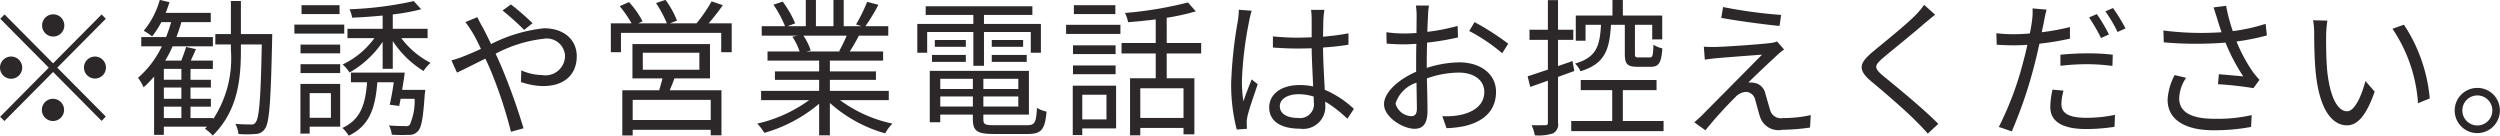
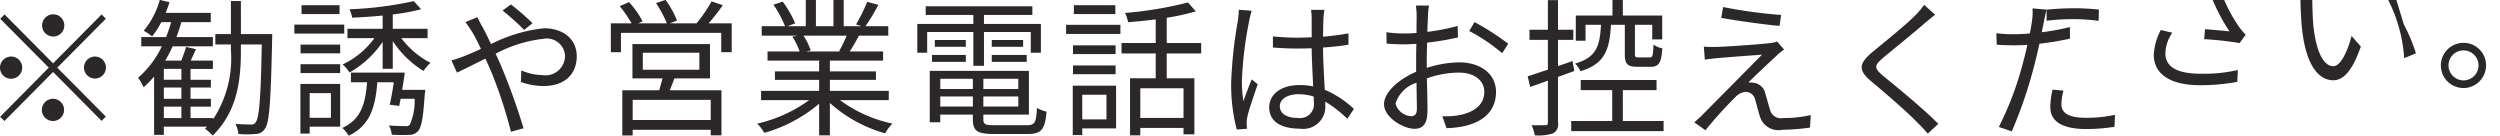
<svg xmlns="http://www.w3.org/2000/svg" width="202.47" height="11">
-   <path d="M4.3 2.96a.9.9 0 10-.89-.9.9.9 0 00.89.9zm0 2.17L.37 1.17l-.35.35 3.93 3.96L.01 9.46l.35.34L4.3 5.83l3.93 3.96.34-.35-3.93-3.96 3.93-3.96-.34-.35zm-2.5.35a.9.9 0 10-.89.9.907.907 0 00.89-.9zm5 0a.89.89 0 10.89-.9.894.894 0 00-.89.9zM4.3 8a.9.9 0 10.89.9.9.9 0 00-.89-.9zm8.97.64h1.42v.92h-1.42v-.92zm1.42-2.18h-1.42v-.88h1.42v.88zm0 1.54h-1.42v-.91h1.42V8zm4.82-5.24V.08h-.81v2.68h-1.26v.84h1.26v.45a8.973 8.973 0 01-1.43 5.59v-.08h-1.84v-.92h1.65V8h-1.65v-.91h1.65v-.63h-1.65v-.88h1.81v-.67h-1.79c.13-.29.28-.6.42-.93l-.8-.18c-.08.3-.25.75-.39 1.11h-1.3a9.727 9.727 0 00.6-1.16h3.26V3h-2.95c.15-.4.28-.79.4-1.21h2.38v-.75h-3.65c.12-.29.21-.57.31-.86l-.79-.19a6.677 6.677 0 01-1.3 2.5 5.044 5.044 0 01.68.46 7.758 7.758 0 00.75-1.16h.79A11.459 11.459 0 0113.45 3h-2.01v.75h1.67a7.848 7.848 0 01-1.93 2.55 4.059 4.059 0 01.45.77 8.753 8.753 0 00.85-.87v4.72h.79v-.66h3.49l-.16.17a3.362 3.362 0 01.63.55c2-1.99 2.28-4.45 2.28-6.93V3.6h1.69c-.08 4.39-.21 5.95-.49 6.3a.363.363 0 01-.38.18c-.22 0-.72 0-1.27-.05a2.1 2.1 0 01.25.82 7.837 7.837 0 001.38 0 .888.888 0 00.77-.43c.36-.5.47-2.15.58-7.22 0-.11.01-.44.01-.44h-2.54zM27.5.42h-3.08v.72h3.08V.42zm.38 1.57h-4.04v.73h4.04v-.73zM26.8 7.54v2h-1.72v-2h1.72zm.75-.74h-3.22v4.02h.75v-.56h2.47V6.8zm-3.21-.88h3.21V5.2h-3.21v.72zm0-1.6h3.21v-.71h-3.21v.71zm8.23 2.96c.07-.46.16-.96.21-1.4h-4.36v.78h1.31c-.14 1.75-.49 3-2 3.7a3.127 3.127 0 01.51.63c1.71-.81 2.16-2.28 2.32-4.33h1.33c-.09.65-.21 1.33-.33 1.82l.77.1c.04-.17.07-.36.12-.58h1.13a4.722 4.722 0 01-.4 2.12.473.473 0 01-.4.09c-.2 0-.73 0-1.28-.05a1.984 1.984 0 01.23.75 13.309 13.309 0 001.4.01.879.879 0 00.71-.29c.3-.3.43-1.07.56-3a2.386 2.386 0 00.04-.35h-1.87zm2.06-4.19v-.76h-2.82V1.17a17.049 17.049 0 002.3-.42l-.6-.66a28.826 28.826 0 01-5.2.66 2.955 2.955 0 01.21.68c.79-.03 1.63-.09 2.47-.17v1.07h-2.85v.76h2.18a6.723 6.723 0 01-2.57 2.13 3.241 3.241 0 01.56.65 7.981 7.981 0 002.68-2.48v2.18h.82V3.33a8.068 8.068 0 002.49 2.42 3.3 3.3 0 01.57-.66 6.933 6.933 0 01-2.37-2h2.13zm7.82-.67l.68-.54A20.088 20.088 0 0041.38.36l-.68.49a21.567 21.567 0 011.75 1.57zm-3.79-1.03l-.97.4c.19.24.43.61.58.85.2.33.43.79.68 1.32-.52.24-1.01.45-1.42.61a8.476 8.476 0 01-.97.32l.45.99c.55-.25 1.38-.68 2.3-1.13.15.31.3.65.45 1a36.134 36.134 0 011.62 4.92l1.02-.28a51.027 51.027 0 00-1.81-5.04c-.14-.32-.29-.66-.45-1a10.844 10.844 0 013.89-1.21 1.477 1.477 0 011.73 1.36 1.583 1.583 0 01-1.85 1.58 4.377 4.377 0 01-1.69-.38l-.03.94a5.592 5.592 0 001.78.33c1.86 0 2.74-1.04 2.74-2.42 0-1.31-1.01-2.26-2.65-2.26a12.28 12.28 0 00-4.29 1.28c-.24-.5-.47-.98-.69-1.38-.13-.21-.33-.61-.42-.8zm18.9 8.33h-6.32V8.09h6.32v1.63zm-5.5-5.45h4.58v1.38h-4.58V4.27zm5.44 2.08V3.57h-6.28v2.78h2.43c-.07.31-.18.66-.26.96H50.4v3.66h.84v-.46h6.32v.45h.87V7.31h-4.19c.13-.3.26-.63.38-.96h2.88zm-.11-4.46A17.4 17.4 0 0058.54.42l-.91-.31a12.013 12.013 0 01-1.22 1.78h-2.16l.58-.22a7.488 7.488 0 00-.93-1.68l-.77.26a9.463 9.463 0 01.88 1.64h-2.32l.35-.16a6.893 6.893 0 00-1.1-1.56l-.75.33a9.643 9.643 0 01.96 1.39h-1.68v2.34h.82V2.66h8.12v1.57h.85V1.89h-1.87zm11.18 1a12.109 12.109 0 01-.61 1.25l.12.03h-2.8l.38-.08a4.907 4.907 0 00-.59-1.2h3.5zm3.41 5.22v-.75h-4.77v-.89h3.73v-.69h-3.73v-.87h4.31v-.74h-2.7a14.54 14.54 0 00.74-1.28h2.38v-.77h-1.85A15.449 15.449 0 0071.14.39l-.91-.24a13.481 13.481 0 01-.9 1.83l.44.14h-1.44V0h-.83v2.12h-1.42V0h-.82v2.12h-1.47l.61-.23A8.528 8.528 0 0063.39.13l-.75.25a9.4 9.4 0 01.94 1.74h-1.89v.77h2.9l-.42.08a5.126 5.126 0 01.59 1.2h-2.6v.74h4.18v.87h-3.58v.69h3.58v.89h-4.7v.75h3.89a11.45 11.45 0 01-4.2 1.9 4.017 4.017 0 01.57.75 11.868 11.868 0 004.44-2.36v2.56h.87V8.34a11.274 11.274 0 004.48 2.46 3.259 3.259 0 01.59-.79 10.924 10.924 0 01-4.25-1.9h3.95zm6.85-2.78h.86V2.59h3.79v1.68h.82V1.94h-4.61v-.73h3.92v-.7h-8.64v.7h3.86v.73h-4.54v2.33h.8V2.59h3.74v2.74zm1.49-.32h2.83v-.56h-2.83v.56zm0-1.77v.55h2.54v-.55h-2.54zm-2.1 0h-2.51v.55h2.51v-.55zm-2.74 1.77h2.74v-.56h-2.74v.56zm.67 3.62v-.82h2.64v.82h-2.64zm2.64-2.25v.83h-2.64v-.83h2.64zm3.68.83h-2.83v-.83h2.83v.83zm-2.83 1.42v-.82h2.83v.82h-2.83zm.89 1.51c-.75 0-.89-.07-.89-.48v-.38h3.69V5.74H75.3V9.9h.85v-.62h2.64v.38c0 .96.37 1.19 1.71 1.19h2.73c1.12 0 1.4-.36 1.53-1.81a2.631 2.631 0 01-.78-.3c-.06 1.2-.18 1.4-.81 1.4h-2.64zm9.8-9.72h-3.36v.72h3.36V.42zm-.72 7.25v2h-1.96v-2h1.96zm.78-.73h-3.51v4h.77v-.54h2.74V6.94zm-3.49-.93h3.45V5.3H86.9v.71zm3.45-2.34H86.9v.71h3.45v-.71zm-4.01-.92h4.4v-.74h-4.4v.74zm9.51 6.8h-3.5v-2.4h3.5v2.4zm1.43-5.22v-.85h-2.79V1.44a19.112 19.112 0 002.36-.52L96.21.2a31 31 0 01-5.1.85 2.649 2.649 0 01.25.75c.72-.06 1.48-.13 2.24-.23v1.91h-2.77v.85h2.77v2.01h-2.08v4.62h.83v-.6h3.5v.52h.88V6.34h-2.24V4.33h2.79zm6.37 4.27c0-.58.63-.97 1.52-.97a4.047 4.047 0 011.22.19c.01.16.01.3.01.42a1.129 1.129 0 01-1.3 1.31c-.86 0-1.45-.33-1.45-.95zm3.61-7.8h-1.08a6.107 6.107 0 01.05.73v1.49c-.37.01-.75.03-1.12.03-.71 0-1.34-.04-2.02-.1v.9c.7.05 1.32.08 2 .08.38 0 .76-.01 1.14-.02.01.98.08 2.16.12 3.09a4.859 4.859 0 00-1.11-.11c-1.56 0-2.45.8-2.45 1.81 0 1.08.88 1.72 2.48 1.72a1.794 1.794 0 002.06-1.94v-.25a9.97 9.97 0 011.79 1.39l.53-.8a7.991 7.991 0 00-2.36-1.55c-.05-1.01-.13-2.21-.14-3.42.71-.05 1.4-.12 2.06-.23V2.7a20.208 20.208 0 01-2.06.27c.01-.56.02-1.12.03-1.45.02-.24.04-.48.08-.72zm-5.89.07l-1.04-.08c0 .25-.04.58-.07.85a35.257 35.257 0 00-.55 5.06 14.509 14.509 0 00.45 3.79l.83-.06c-.01-.13-.02-.3-.02-.42a2.051 2.051 0 01.05-.54c.12-.59.56-1.81.84-2.65l-.49-.39c-.2.49-.48 1.23-.67 1.77a10.593 10.593 0 01-.12-1.67 29.806 29.806 0 01.59-4.84 7.541 7.541 0 01.2-.82zm14.36-.42h-1.06a5.9 5.9 0 01.06.86c0 .21-.01.74-.01 1.36-.33.03-.64.04-.92.04a10.075 10.075 0 01-1.52-.1l.02.92a15.2 15.2 0 001.53.06c.25 0 .54-.02.88-.04-.02.53-.02 1.09-.02 1.57v.69c-1.36.59-2.6 1.63-2.6 2.63 0 1.06 1.55 1.99 2.47 1.99.65 0 1.05-.36 1.05-1.48 0-.51-.02-1.58-.05-2.6a7.8 7.8 0 012.6-.47c1.13 0 2.05.55 2.05 1.57 0 1.11-.96 1.67-2 1.87a6 6 0 01-1.4.09l.34.97a8.511 8.511 0 001.47-.17c1.63-.39 2.54-1.32 2.54-2.77s-1.25-2.39-2.99-2.39a8.957 8.957 0 00-2.62.45v-.43c0-.48.01-1.05.03-1.62a20.635 20.635 0 002.5-.42l-.03-.93a16.621 16.621 0 01-2.45.48c.01-.54.04-1.01.05-1.3a6.682 6.682 0 01.08-.83zm3.69 1.34l-.43.72a14.35 14.35 0 012.67 1.8l.49-.77a21.155 21.155 0 00-2.73-1.75zm-6.4 6.6a2.591 2.591 0 011.7-1.69c.01.87.03 1.69.03 2.12 0 .4-.16.59-.44.59a1.392 1.392 0 01-1.29-1.02zm18.57-6.38v2.36c0 .8.19 1.04 1.02 1.04h1.08c.65 0 .86-.31.94-1.49a2.289 2.289 0 01-.72-.3c-.03.91-.07 1.03-.31 1.03h-.88c-.26 0-.31-.03-.31-.28V2.01h1.4v1.18h.81V1.26h-3.19V0h-.84v1.26h-2.97V3.3h.79V2.01h1.25c-.09 1.74-.38 2.64-2.1 3.14a1.964 1.964 0 01.44.62c1.97-.6 2.35-1.72 2.47-3.76h1.12zm-4.09 3.74l-.15-.81c-.39.15-.79.28-1.17.41V3.23h1.24v-.82h-1.24V.01h-.82v2.4h-1.49v.82h1.49v2.41c-.62.2-1.19.4-1.64.54l.21.86c.43-.15.92-.32 1.43-.51v3.39c0 .18-.06.22-.2.22s-.61.01-1.12 0a3.222 3.222 0 01.26.82 3.79 3.79 0 001.48-.16.816.816 0 00.4-.88V6.23zm3.93 4.05V7.3h2.73v-.82h-6.14v.82h2.55v2.5h-3.32v.82h7.48V9.8h-3.3zm8.12-9.23l-.15.88c1.45.26 3.53.54 4.72.65l.13-.89a38.45 38.45 0 01-4.7-.64zm4.94 3.44l-.57-.65a2.3 2.3 0 01-.57.13c-.9.11-3.67.3-4.35.31-.38.01-.74 0-1.01-.02l.08 1.05c.27-.04.58-.08.97-.12.72-.06 2.72-.22 3.66-.28-1.17 1.19-4.41 4.45-4.89 4.94-.24.23-.45.41-.59.54l.9.64a32.731 32.731 0 012.42-2.68 1.276 1.276 0 01.88-.43.807.807 0 01.73.64c.1.34.28 1.05.4 1.41a1.569 1.569 0 001.8 1.02 16.666 16.666 0 002.24-.18l.06-1.01a9.882 9.882 0 01-2.25.24.9.9 0 01-1.04-.64c-.12-.4-.29-1-.39-1.35a1.09 1.09 0 00-.91-.86 1.811 1.811 0 00-.46-.03c.44-.45 1.78-1.71 2.24-2.13a4.766 4.766 0 01.65-.54zm12.23-2.82l-.89-.8a5.848 5.848 0 01-.67.81c-.81.83-2.62 2.27-3.52 3.02-1.07.91-1.21 1.43-.08 2.38 1.11.92 2.92 2.48 3.75 3.35.3.29.57.59.82.87l.85-.79c-1.26-1.27-3.37-2.99-4.45-3.87-.77-.65-.75-.84-.04-1.46.88-.74 2.59-2.11 3.4-2.83.21-.17.58-.48.83-.68zm10.4 6.15l-.89-.08a6.575 6.575 0 00-.18 1.42c0 1.18 1.02 1.77 2.9 1.77a15.025 15.025 0 002.3-.18l.04-.97a11.162 11.162 0 01-2.33.24c-1.7 0-2.01-.55-2.01-1.12a4.2 4.2 0 01.17-1.08zM165.75.78l-1.14-.1a4.948 4.948 0 01-.04.99c-.03.24-.09.62-.18 1.04-.46.04-.89.06-1.28.06a10.965 10.965 0 01-1.43-.08l.03.93c.43.03.86.05 1.39.05.33 0 .7-.01 1.09-.04-.09.44-.2.89-.31 1.29a25.813 25.813 0 01-2 5.36l1.05.36a36.324 36.324 0 001.86-5.49c.14-.53.26-1.08.38-1.61a23.559 23.559 0 002.47-.41v-.94a18.379 18.379 0 01-2.28.42c.06-.32.13-.62.18-.88.04-.24.14-.7.21-.95zm1.12 3.65v.9a18.082 18.082 0 012.21-.13 15.564 15.564 0 012 .14l.03-.91a17.2 17.2 0 00-2.06-.11c-.76 0-1.55.05-2.18.11zm2.95-3.29l-.63.27a14.773 14.773 0 01.97 1.67l.64-.29a13.533 13.533 0 00-.98-1.65zm1.31-.49l-.62.27a12.04 12.04 0 01.99 1.67l.64-.29a14.637 14.637 0 00-1.01-1.65zm8.44.88c.08.28.2.64.35 1.08a24.077 24.077 0 01-4.71-.14l.03.96a29.871 29.871 0 005 .02 15.132 15.132 0 001.44 2.74c-.43-.05-1.31-.12-1.98-.18l-.07.81a27.206 27.206 0 012.87.32l.49-.67c-.18-.21-.36-.41-.53-.64a12.857 12.857 0 01-1.33-2.47 18.461 18.461 0 002.46-.49l-.1-.94a14.846 14.846 0 01-2.66.59 13.663 13.663 0 01-.54-2.05l-1.02.13c.11.31.22.68.3.93zm-2.52 4.77l-.93-.22a4.793 4.793 0 00-.57 2c0 1.63 1.43 2.46 3.69 2.47a16.361 16.361 0 003.07-.27l.05-.96a12.4 12.4 0 01-3.07.3c-1.77-.01-2.8-.51-2.8-1.65a3.087 3.087 0 01.56-1.67zm11.44-4.63l-1.16-.03a5.589 5.589 0 01.09 1.07c0 .7.02 2.16.13 3.21.32 3.1 1.4 4.23 2.53 4.23.8 0 1.53-.69 2.24-2.73l-.75-.86c-.31 1.2-.87 2.45-1.48 2.45-.84 0-1.42-1.33-1.62-3.33-.08-1-.09-2.09-.08-2.85a8.632 8.632 0 01.1-1.16zm6.2.33l-.93.33a12.177 12.177 0 012.07 6.03l.95-.39A12.864 12.864 0 00194.69 2zm5.95 5.12a1.83 1.83 0 101.82 1.82 1.818 1.818 0 00-1.82-1.82zm0 3.04a1.215 1.215 0 111.21-1.22 1.214 1.214 0 01-1.21 1.22z" fill="#2c2829" fill-rule="evenodd" />
+   <path d="M4.3 2.96a.9.9 0 10-.89-.9.9.9 0 00.89.9zm0 2.17L.37 1.17l-.35.35 3.93 3.96L.01 9.46l.35.34L4.3 5.83l3.93 3.96.34-.35-3.93-3.96 3.93-3.96-.34-.35zm-2.5.35a.9.9 0 10-.89.9.907.907 0 00.89-.9zm5 0a.89.89 0 10.89-.9.894.894 0 00-.89.9zM4.3 8a.9.9 0 10.89.9.9.9 0 00-.89-.9zm8.97.64h1.42v.92h-1.42v-.92zm1.42-2.18h-1.42v-.88h1.42v.88zm0 1.54h-1.42v-.91h1.42V8zm4.82-5.24V.08h-.81v2.68h-1.26v.84h1.26v.45a8.973 8.973 0 01-1.43 5.59v-.08h-1.84v-.92h1.65V8h-1.65v-.91h1.65v-.63h-1.65v-.88h1.81v-.67h-1.79c.13-.29.28-.6.42-.93l-.8-.18c-.08.3-.25.75-.39 1.11h-1.3a9.727 9.727 0 00.6-1.16h3.26V3h-2.95c.15-.4.28-.79.4-1.21h2.38v-.75h-3.65c.12-.29.21-.57.31-.86l-.79-.19a6.677 6.677 0 01-1.3 2.5 5.044 5.044 0 01.68.46 7.758 7.758 0 00.75-1.16h.79A11.459 11.459 0 0113.45 3h-2.01v.75h1.67a7.848 7.848 0 01-1.93 2.55 4.059 4.059 0 01.45.77 8.753 8.753 0 00.85-.87v4.72h.79v-.66h3.49l-.16.17a3.362 3.362 0 01.63.55c2-1.99 2.28-4.45 2.28-6.93V3.6h1.69c-.08 4.39-.21 5.95-.49 6.3a.363.363 0 01-.38.18c-.22 0-.72 0-1.27-.05a2.1 2.1 0 01.25.82 7.837 7.837 0 001.38 0 .888.888 0 00.77-.43c.36-.5.47-2.15.58-7.22 0-.11.01-.44.01-.44h-2.54zM27.5.42h-3.08v.72h3.08V.42zm.38 1.57h-4.04v.73h4.04v-.73zM26.8 7.54v2h-1.72v-2h1.72zm.75-.74h-3.22v4.02h.75v-.56h2.47V6.8zm-3.21-.88h3.21V5.2h-3.21v.72zm0-1.6h3.21v-.71h-3.21v.71zm8.23 2.96c.07-.46.16-.96.21-1.4h-4.36v.78h1.31c-.14 1.75-.49 3-2 3.7a3.127 3.127 0 01.51.63c1.71-.81 2.16-2.28 2.32-4.33h1.33c-.09.65-.21 1.33-.33 1.82l.77.1c.04-.17.07-.36.12-.58h1.13a4.722 4.722 0 01-.4 2.12.473.473 0 01-.4.09c-.2 0-.73 0-1.28-.05a1.984 1.984 0 01.23.75 13.309 13.309 0 001.4.01.879.879 0 00.71-.29c.3-.3.43-1.07.56-3a2.386 2.386 0 00.04-.35h-1.87zm2.06-4.19v-.76h-2.82V1.17a17.049 17.049 0 002.3-.42l-.6-.66a28.826 28.826 0 01-5.2.66 2.955 2.955 0 01.21.68c.79-.03 1.63-.09 2.47-.17v1.07h-2.85v.76h2.18a6.723 6.723 0 01-2.57 2.13 3.241 3.241 0 01.56.65 7.981 7.981 0 002.68-2.48v2.18h.82V3.33a8.068 8.068 0 002.49 2.42 3.3 3.3 0 01.57-.66 6.933 6.933 0 01-2.37-2h2.13zm7.82-.67l.68-.54A20.088 20.088 0 0041.38.36l-.68.49a21.567 21.567 0 011.75 1.57zm-3.79-1.03l-.97.4c.19.24.43.61.58.85.2.33.43.79.68 1.32-.52.24-1.01.45-1.42.61a8.476 8.476 0 01-.97.32l.45.99c.55-.25 1.38-.68 2.3-1.13.15.31.3.65.45 1a36.134 36.134 0 011.62 4.92l1.02-.28a51.027 51.027 0 00-1.81-5.04c-.14-.32-.29-.66-.45-1a10.844 10.844 0 013.89-1.21 1.477 1.477 0 011.73 1.36 1.583 1.583 0 01-1.85 1.58 4.377 4.377 0 01-1.69-.38l-.03.94a5.592 5.592 0 001.78.33c1.86 0 2.74-1.04 2.74-2.42 0-1.31-1.01-2.26-2.65-2.26a12.28 12.28 0 00-4.29 1.28c-.24-.5-.47-.98-.69-1.38-.13-.21-.33-.61-.42-.8zm18.9 8.33h-6.32V8.09h6.32v1.63zm-5.5-5.45h4.58v1.38h-4.58V4.27zm5.44 2.08V3.57h-6.28v2.78h2.43c-.07.31-.18.66-.26.96H50.4v3.66h.84v-.46h6.32v.45h.87V7.31h-4.19c.13-.3.26-.63.38-.96h2.88zm-.11-4.46A17.4 17.4 0 0058.54.42l-.91-.31a12.013 12.013 0 01-1.22 1.78h-2.16l.58-.22a7.488 7.488 0 00-.93-1.68l-.77.26a9.463 9.463 0 01.88 1.64h-2.32l.35-.16a6.893 6.893 0 00-1.1-1.56l-.75.33a9.643 9.643 0 01.96 1.39h-1.68v2.34h.82V2.66h8.12v1.57h.85V1.89h-1.87zm11.18 1a12.109 12.109 0 01-.61 1.25l.12.03h-2.8l.38-.08a4.907 4.907 0 00-.59-1.2h3.5zm3.41 5.22v-.75h-4.77v-.89h3.73v-.69h-3.73v-.87h4.31v-.74h-2.7a14.54 14.54 0 00.74-1.28h2.38v-.77h-1.85A15.449 15.449 0 0071.14.39l-.91-.24a13.481 13.481 0 01-.9 1.83l.44.14h-1.44V0h-.83v2.12h-1.42V0h-.82v2.12h-1.47l.61-.23A8.528 8.528 0 0063.39.13l-.75.25a9.4 9.4 0 01.94 1.74h-1.89v.77h2.9l-.42.08a5.126 5.126 0 01.59 1.2h-2.6v.74h4.18v.87h-3.58v.69h3.58v.89h-4.7v.75h3.89a11.45 11.45 0 01-4.2 1.9 4.017 4.017 0 01.57.75 11.868 11.868 0 004.44-2.36v2.56h.87V8.34a11.274 11.274 0 004.48 2.46 3.259 3.259 0 01.59-.79 10.924 10.924 0 01-4.25-1.9h3.95zm6.85-2.78h.86V2.59h3.79v1.68h.82V1.94h-4.61v-.73h3.92v-.7h-8.64v.7h3.86v.73h-4.54v2.33h.8V2.59h3.74v2.74zm1.49-.32h2.83v-.56h-2.83v.56zm0-1.77v.55h2.54v-.55h-2.54zm-2.1 0h-2.51v.55h2.51v-.55zm-2.74 1.77h2.74v-.56h-2.74v.56zm.67 3.62v-.82h2.64v.82h-2.64zm2.64-2.25v.83h-2.64v-.83h2.64zm3.68.83h-2.83v-.83h2.83v.83zm-2.83 1.42v-.82h2.83v.82h-2.83zm.89 1.51c-.75 0-.89-.07-.89-.48v-.38h3.69V5.74H75.3V9.9h.85v-.62h2.64v.38c0 .96.37 1.19 1.71 1.19h2.73c1.12 0 1.4-.36 1.53-1.81a2.631 2.631 0 01-.78-.3c-.06 1.2-.18 1.4-.81 1.4h-2.64zm9.8-9.72h-3.36v.72h3.36V.42zm-.72 7.25v2h-1.96v-2h1.96zm.78-.73h-3.51v4h.77v-.54h2.74V6.94zm-3.49-.93h3.45V5.3H86.9v.71zm3.45-2.34H86.9v.71h3.45v-.71zm-4.01-.92h4.4v-.74h-4.4v.74zm9.51 6.8h-3.5v-2.4h3.5v2.4zm1.43-5.22v-.85h-2.79V1.44a19.112 19.112 0 002.36-.52L96.21.2a31 31 0 01-5.1.85 2.649 2.649 0 01.25.75c.72-.06 1.48-.13 2.24-.23v1.91h-2.77v.85h2.77v2.01h-2.08v4.62h.83v-.6h3.5v.52h.88V6.34h-2.24V4.33h2.79zm6.37 4.27c0-.58.63-.97 1.52-.97a4.047 4.047 0 011.22.19c.01.16.01.3.01.42a1.129 1.129 0 01-1.3 1.31c-.86 0-1.45-.33-1.45-.95zm3.61-7.8h-1.08a6.107 6.107 0 01.05.73v1.49c-.37.01-.75.03-1.12.03-.71 0-1.34-.04-2.02-.1v.9c.7.05 1.32.08 2 .08.38 0 .76-.01 1.14-.02.01.98.08 2.16.12 3.09a4.859 4.859 0 00-1.11-.11c-1.56 0-2.45.8-2.45 1.81 0 1.08.88 1.72 2.48 1.72a1.794 1.794 0 002.06-1.94v-.25a9.97 9.97 0 011.79 1.39l.53-.8a7.991 7.991 0 00-2.36-1.55c-.05-1.01-.13-2.21-.14-3.42.71-.05 1.4-.12 2.06-.23V2.7a20.208 20.208 0 01-2.06.27c.01-.56.02-1.12.03-1.45.02-.24.04-.48.08-.72zm-5.89.07l-1.04-.08c0 .25-.04.58-.07.85a35.257 35.257 0 00-.55 5.06 14.509 14.509 0 00.45 3.79l.83-.06c-.01-.13-.02-.3-.02-.42a2.051 2.051 0 01.05-.54c.12-.59.56-1.81.84-2.65l-.49-.39c-.2.49-.48 1.23-.67 1.77a10.593 10.593 0 01-.12-1.67 29.806 29.806 0 01.59-4.84 7.541 7.541 0 01.2-.82zm14.36-.42h-1.06a5.9 5.9 0 01.06.86c0 .21-.01.74-.01 1.36-.33.03-.64.04-.92.04a10.075 10.075 0 01-1.52-.1l.02.92a15.2 15.2 0 001.53.06c.25 0 .54-.02.88-.04-.02.53-.02 1.09-.02 1.57v.69c-1.36.59-2.6 1.63-2.6 2.63 0 1.06 1.55 1.99 2.47 1.99.65 0 1.05-.36 1.05-1.48 0-.51-.02-1.58-.05-2.6a7.8 7.8 0 012.6-.47c1.13 0 2.05.55 2.05 1.57 0 1.11-.96 1.67-2 1.87a6 6 0 01-1.4.09l.34.97a8.511 8.511 0 001.47-.17c1.63-.39 2.54-1.32 2.54-2.77s-1.25-2.39-2.99-2.39a8.957 8.957 0 00-2.62.45v-.43c0-.48.01-1.05.03-1.62a20.635 20.635 0 002.5-.42l-.03-.93a16.621 16.621 0 01-2.45.48c.01-.54.04-1.01.05-1.3a6.682 6.682 0 01.08-.83zm3.69 1.34l-.43.72a14.35 14.35 0 012.67 1.8l.49-.77a21.155 21.155 0 00-2.73-1.75zm-6.4 6.6a2.591 2.591 0 011.7-1.69c.01.87.03 1.69.03 2.12 0 .4-.16.59-.44.59a1.392 1.392 0 01-1.29-1.02zm18.57-6.38v2.36c0 .8.19 1.04 1.02 1.04h1.08c.65 0 .86-.31.94-1.49a2.289 2.289 0 01-.72-.3c-.03.91-.07 1.03-.31 1.03h-.88c-.26 0-.31-.03-.31-.28V2.01h1.4v1.18h.81V1.26h-3.19V0h-.84v1.26h-2.97V3.3h.79V2.01h1.25c-.09 1.74-.38 2.64-2.1 3.14a1.964 1.964 0 01.44.62c1.97-.6 2.35-1.72 2.47-3.76h1.12zm-4.09 3.74l-.15-.81c-.39.15-.79.28-1.17.41V3.23h1.24v-.82h-1.24V.01h-.82v2.4h-1.49v.82h1.49v2.41c-.62.2-1.19.4-1.64.54l.21.86c.43-.15.92-.32 1.43-.51v3.39c0 .18-.06.22-.2.22s-.61.01-1.12 0a3.222 3.222 0 01.26.82 3.79 3.79 0 001.48-.16.816.816 0 00.4-.88V6.23zm3.93 4.05V7.3h2.73v-.82h-6.14v.82h2.55v2.5h-3.32v.82h7.48V9.8h-3.3zm8.12-9.23l-.15.88c1.45.26 3.53.54 4.72.65l.13-.89a38.45 38.45 0 01-4.7-.64zm4.94 3.44l-.57-.65a2.3 2.3 0 01-.57.13c-.9.11-3.67.3-4.35.31-.38.01-.74 0-1.01-.02l.08 1.05c.27-.04.58-.08.97-.12.72-.06 2.72-.22 3.66-.28-1.17 1.19-4.41 4.45-4.89 4.94-.24.23-.45.41-.59.54l.9.64a32.731 32.731 0 012.42-2.68 1.276 1.276 0 01.88-.43.807.807 0 01.73.64c.1.34.28 1.05.4 1.41a1.569 1.569 0 001.8 1.02 16.666 16.666 0 002.24-.18l.06-1.01a9.882 9.882 0 01-2.25.24.9.9 0 01-1.04-.64c-.12-.4-.29-1-.39-1.35a1.09 1.09 0 00-.91-.86 1.811 1.811 0 00-.46-.03c.44-.45 1.78-1.71 2.24-2.13a4.766 4.766 0 01.65-.54zm12.23-2.82l-.89-.8a5.848 5.848 0 01-.67.81c-.81.83-2.62 2.27-3.52 3.02-1.07.91-1.21 1.43-.08 2.38 1.11.92 2.92 2.48 3.75 3.35.3.29.57.59.82.87l.85-.79c-1.26-1.27-3.37-2.99-4.45-3.87-.77-.65-.75-.84-.04-1.46.88-.74 2.59-2.11 3.4-2.83.21-.17.58-.48.83-.68zm10.4 6.15l-.89-.08a6.575 6.575 0 00-.18 1.42c0 1.18 1.02 1.77 2.9 1.77a15.025 15.025 0 002.3-.18l.04-.97a11.162 11.162 0 01-2.33.24c-1.7 0-2.01-.55-2.01-1.12a4.2 4.2 0 01.17-1.08zM165.75.78l-1.14-.1a4.948 4.948 0 01-.04.99c-.03.24-.09.62-.18 1.04-.46.04-.89.06-1.28.06a10.965 10.965 0 01-1.43-.08l.03.93c.43.03.86.05 1.39.05.33 0 .7-.01 1.09-.04-.09.44-.2.89-.31 1.29a25.813 25.813 0 01-2 5.36l1.05.36a36.324 36.324 0 001.86-5.49c.14-.53.26-1.08.38-1.61a23.559 23.559 0 002.47-.41v-.94a18.379 18.379 0 01-2.28.42c.06-.32.13-.62.18-.88.04-.24.14-.7.21-.95zv.9a18.082 18.082 0 012.21-.13 15.564 15.564 0 012 .14l.03-.91a17.2 17.2 0 00-2.06-.11c-.76 0-1.55.05-2.18.11zm2.95-3.29l-.63.27a14.773 14.773 0 01.97 1.67l.64-.29a13.533 13.533 0 00-.98-1.65zm1.31-.49l-.62.27a12.04 12.04 0 01.99 1.67l.64-.29a14.637 14.637 0 00-1.01-1.65zm8.44.88c.08.28.2.64.35 1.08a24.077 24.077 0 01-4.71-.14l.03.96a29.871 29.871 0 005 .02 15.132 15.132 0 001.44 2.74c-.43-.05-1.31-.12-1.98-.18l-.07.81a27.206 27.206 0 012.87.32l.49-.67c-.18-.21-.36-.41-.53-.64a12.857 12.857 0 01-1.33-2.47 18.461 18.461 0 002.46-.49l-.1-.94a14.846 14.846 0 01-2.66.59 13.663 13.663 0 01-.54-2.05l-1.02.13c.11.31.22.68.3.93zm-2.52 4.77l-.93-.22a4.793 4.793 0 00-.57 2c0 1.63 1.43 2.46 3.69 2.47a16.361 16.361 0 003.07-.27l.05-.96a12.4 12.4 0 01-3.07.3c-1.77-.01-2.8-.51-2.8-1.65a3.087 3.087 0 01.56-1.67zm11.44-4.63l-1.16-.03a5.589 5.589 0 01.09 1.07c0 .7.02 2.16.13 3.21.32 3.1 1.4 4.23 2.53 4.23.8 0 1.53-.69 2.24-2.73l-.75-.86c-.31 1.2-.87 2.45-1.48 2.45-.84 0-1.42-1.33-1.62-3.33-.08-1-.09-2.09-.08-2.85a8.632 8.632 0 01.1-1.16zm6.2.33l-.93.33a12.177 12.177 0 012.07 6.03l.95-.39A12.864 12.864 0 00194.69 2zm5.95 5.12a1.83 1.83 0 101.82 1.82 1.818 1.818 0 00-1.82-1.82zm0 3.04a1.215 1.215 0 111.21-1.22 1.214 1.214 0 01-1.21 1.22z" fill="#2c2829" fill-rule="evenodd" />
</svg>